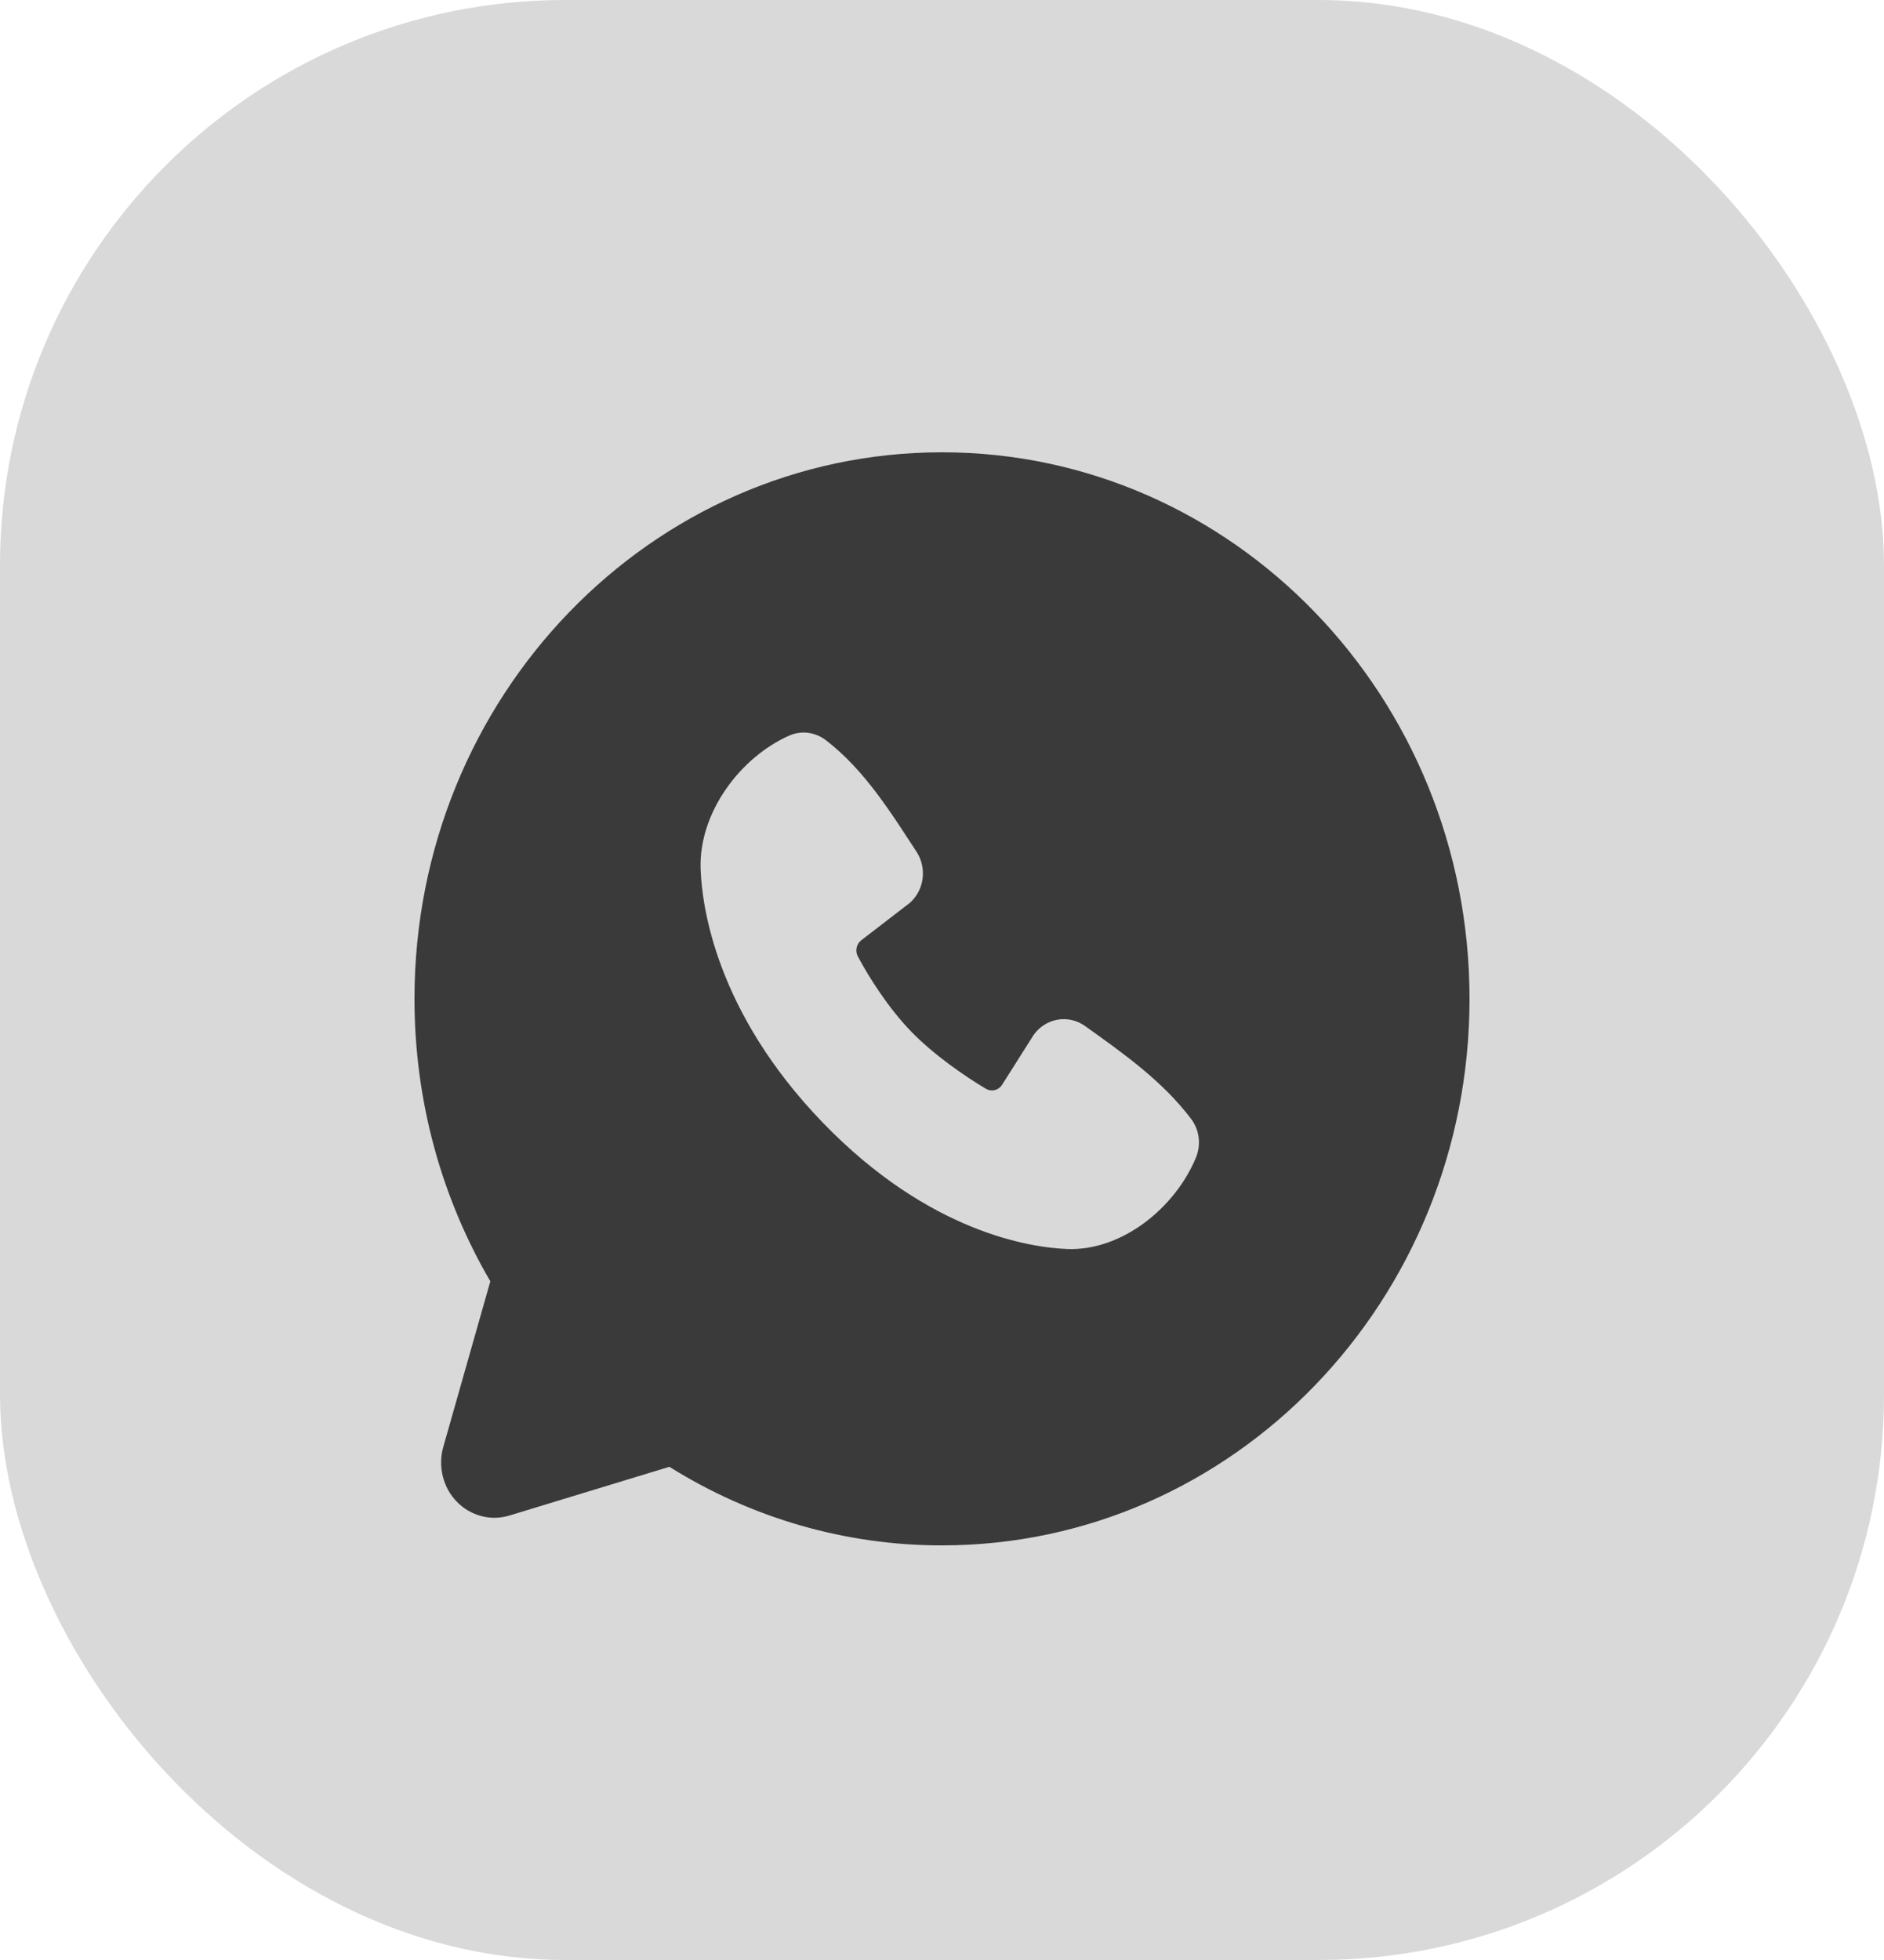
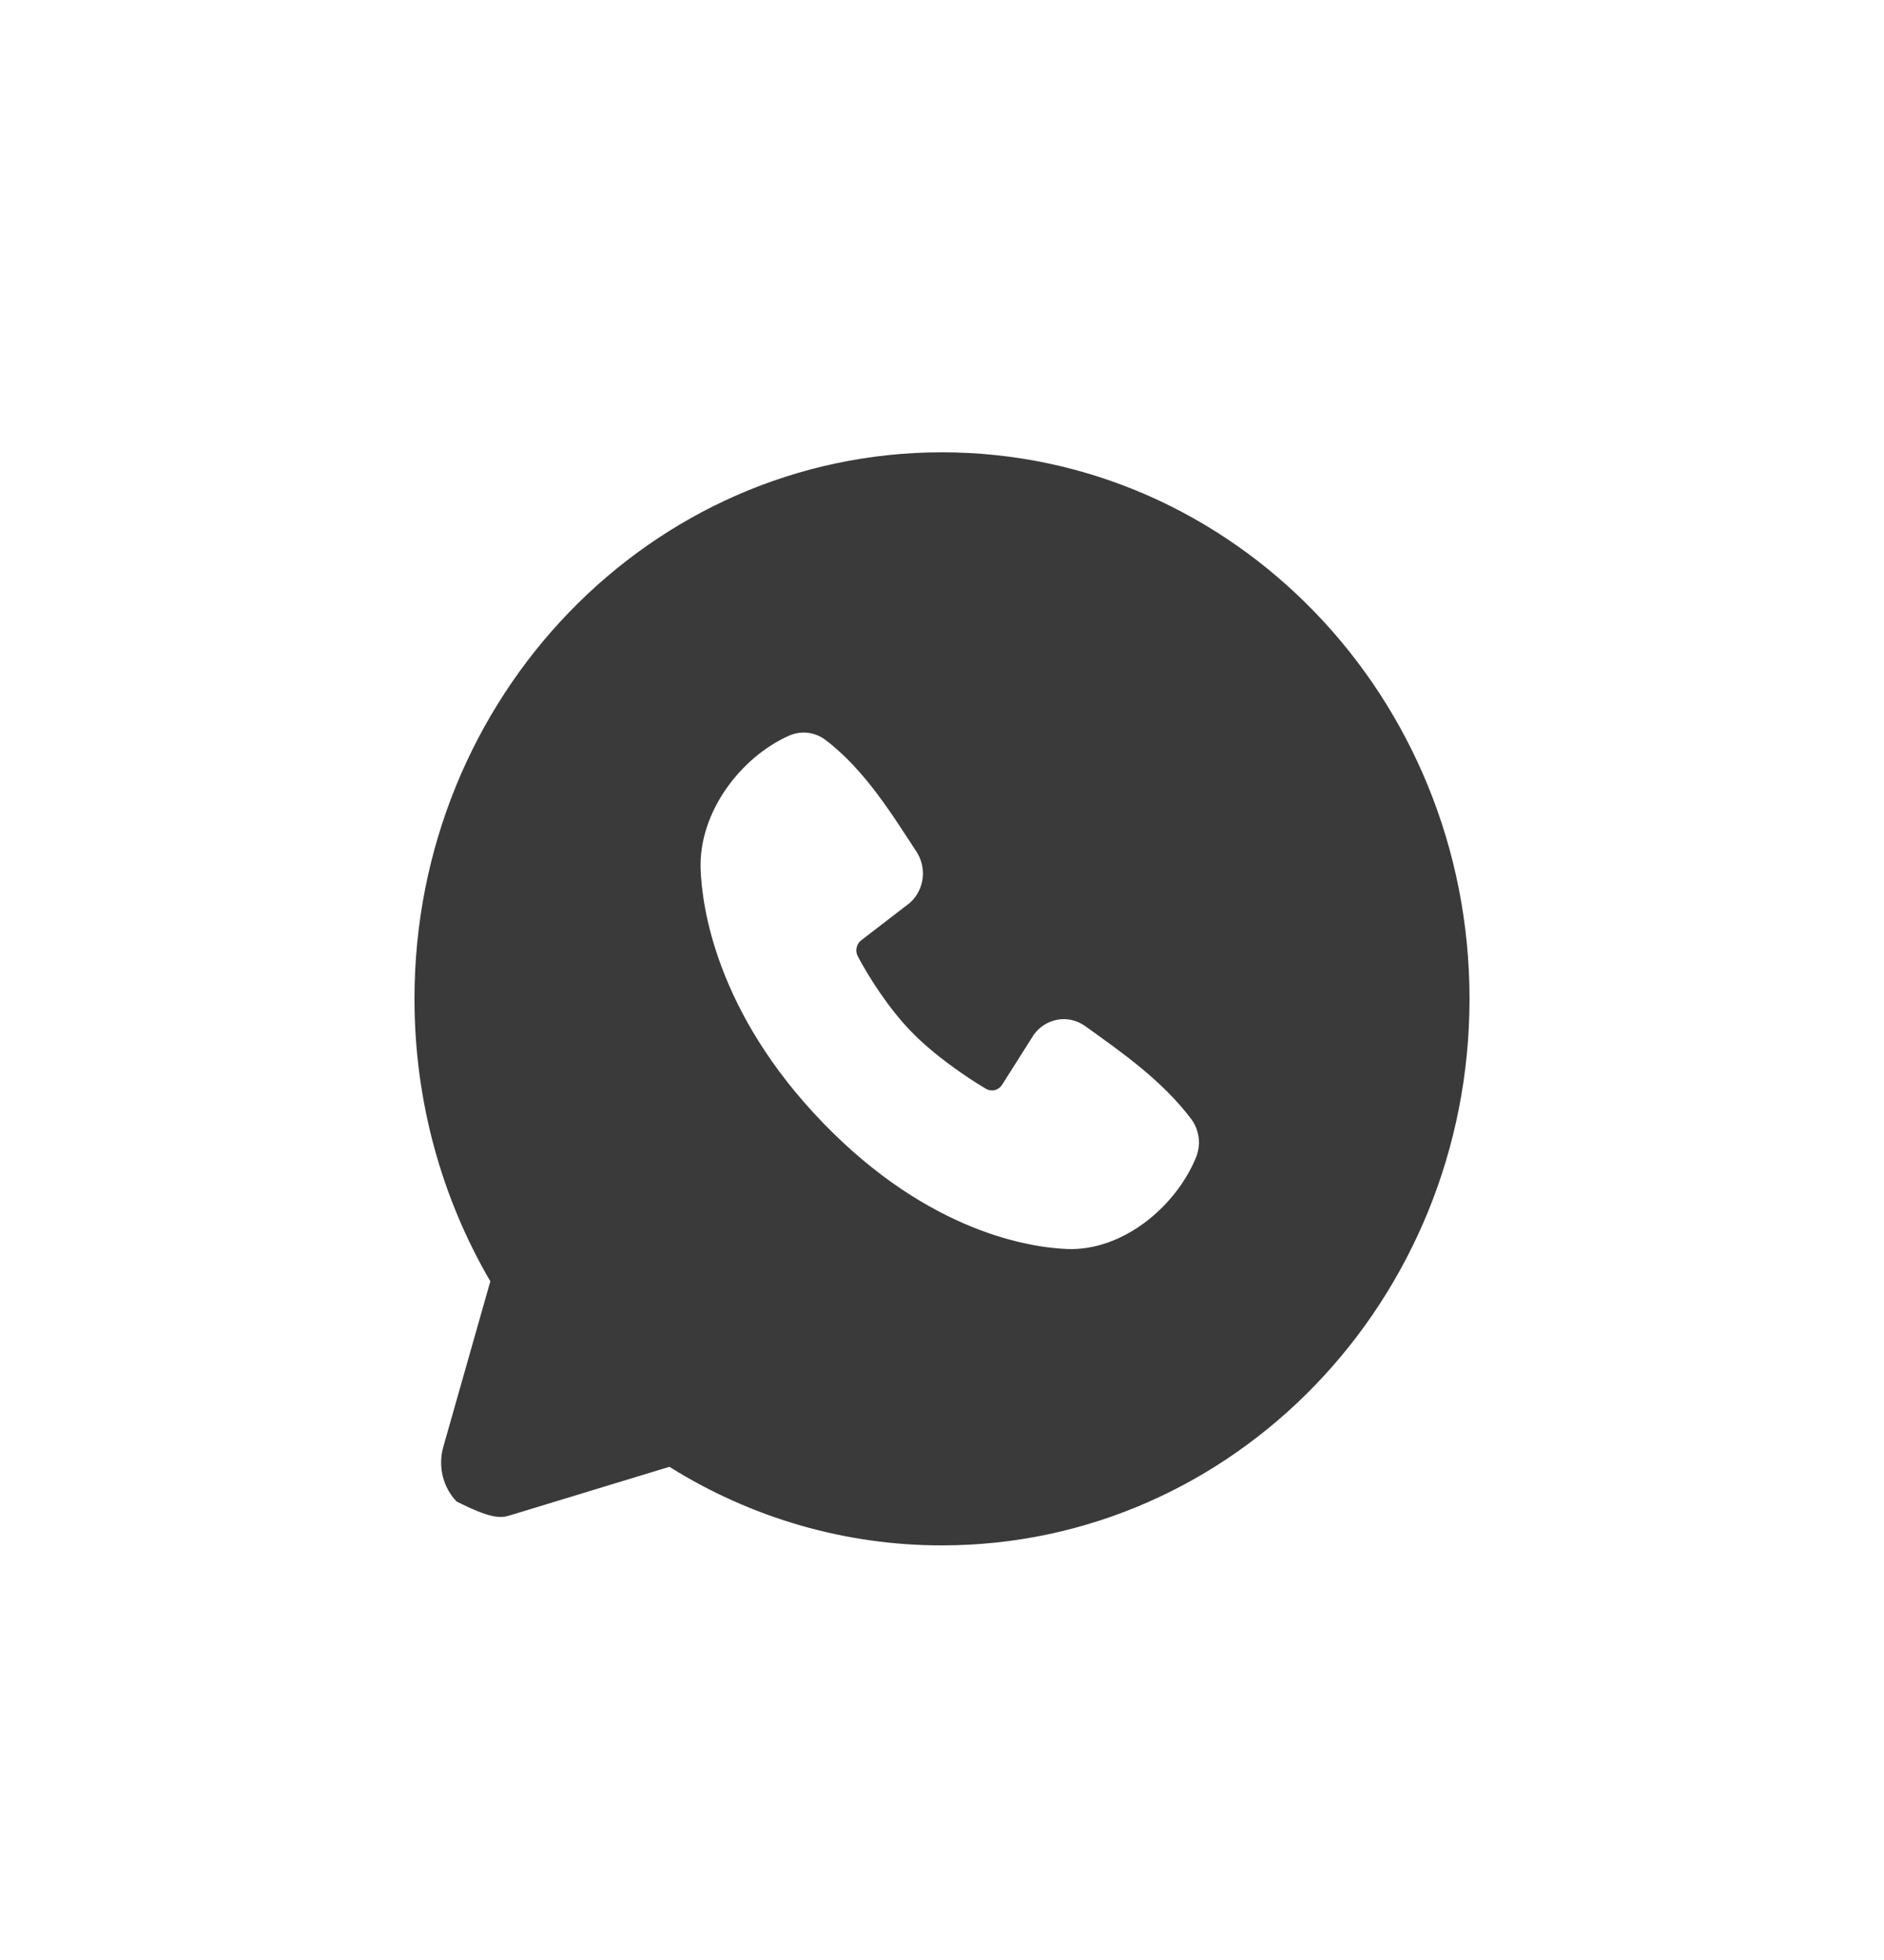
<svg xmlns="http://www.w3.org/2000/svg" width="50" height="52" viewBox="0 0 50 52" fill="none">
-   <rect width="50" height="52" rx="15" fill="#D9D9D9" />
-   <path fill-rule="evenodd" clip-rule="evenodd" d="M25 12C17.268 12 11 18.492 11 26.5C11 29.241 11.735 31.807 13.013 33.994L11.764 38.39C11.693 38.642 11.688 38.91 11.751 39.165C11.813 39.42 11.941 39.653 12.121 39.839C12.301 40.025 12.525 40.157 12.772 40.222C13.018 40.287 13.276 40.283 13.52 40.208L17.765 38.915C19.947 40.282 22.45 41.003 25 41C32.732 41 39 34.508 39 26.5C39 18.492 32.732 12 25 12ZM21.833 29.781C24.665 32.713 27.369 33.1 28.324 33.137C29.775 33.192 31.189 32.043 31.74 30.711C31.808 30.545 31.833 30.363 31.812 30.184C31.79 30.005 31.723 29.835 31.616 29.691C30.849 28.676 29.812 27.947 28.798 27.222C28.587 27.07 28.326 27.009 28.073 27.052C27.818 27.095 27.59 27.238 27.436 27.451L26.596 28.778C26.552 28.849 26.483 28.9 26.404 28.92C26.324 28.941 26.24 28.929 26.169 28.888C25.599 28.55 24.769 27.976 24.173 27.358C23.576 26.741 23.055 25.92 22.763 25.367C22.727 25.297 22.717 25.216 22.735 25.139C22.752 25.061 22.795 24.993 22.857 24.946L24.15 23.951C24.335 23.785 24.455 23.554 24.486 23.303C24.517 23.051 24.457 22.797 24.318 22.588C23.691 21.637 22.96 20.427 21.9 19.625C21.763 19.524 21.603 19.46 21.435 19.441C21.268 19.422 21.098 19.448 20.943 19.517C19.655 20.088 18.54 21.553 18.594 23.059C18.629 24.048 19.002 26.848 21.833 29.781Z" fill="#3B3A3A" />
+   <path fill-rule="evenodd" clip-rule="evenodd" d="M25 12C17.268 12 11 18.492 11 26.5C11 29.241 11.735 31.807 13.013 33.994L11.764 38.39C11.693 38.642 11.688 38.91 11.751 39.165C11.813 39.42 11.941 39.653 12.121 39.839C13.018 40.287 13.276 40.283 13.52 40.208L17.765 38.915C19.947 40.282 22.45 41.003 25 41C32.732 41 39 34.508 39 26.5C39 18.492 32.732 12 25 12ZM21.833 29.781C24.665 32.713 27.369 33.1 28.324 33.137C29.775 33.192 31.189 32.043 31.74 30.711C31.808 30.545 31.833 30.363 31.812 30.184C31.79 30.005 31.723 29.835 31.616 29.691C30.849 28.676 29.812 27.947 28.798 27.222C28.587 27.07 28.326 27.009 28.073 27.052C27.818 27.095 27.59 27.238 27.436 27.451L26.596 28.778C26.552 28.849 26.483 28.9 26.404 28.92C26.324 28.941 26.24 28.929 26.169 28.888C25.599 28.55 24.769 27.976 24.173 27.358C23.576 26.741 23.055 25.92 22.763 25.367C22.727 25.297 22.717 25.216 22.735 25.139C22.752 25.061 22.795 24.993 22.857 24.946L24.15 23.951C24.335 23.785 24.455 23.554 24.486 23.303C24.517 23.051 24.457 22.797 24.318 22.588C23.691 21.637 22.96 20.427 21.9 19.625C21.763 19.524 21.603 19.46 21.435 19.441C21.268 19.422 21.098 19.448 20.943 19.517C19.655 20.088 18.54 21.553 18.594 23.059C18.629 24.048 19.002 26.848 21.833 29.781Z" fill="#3B3A3A" />
</svg>